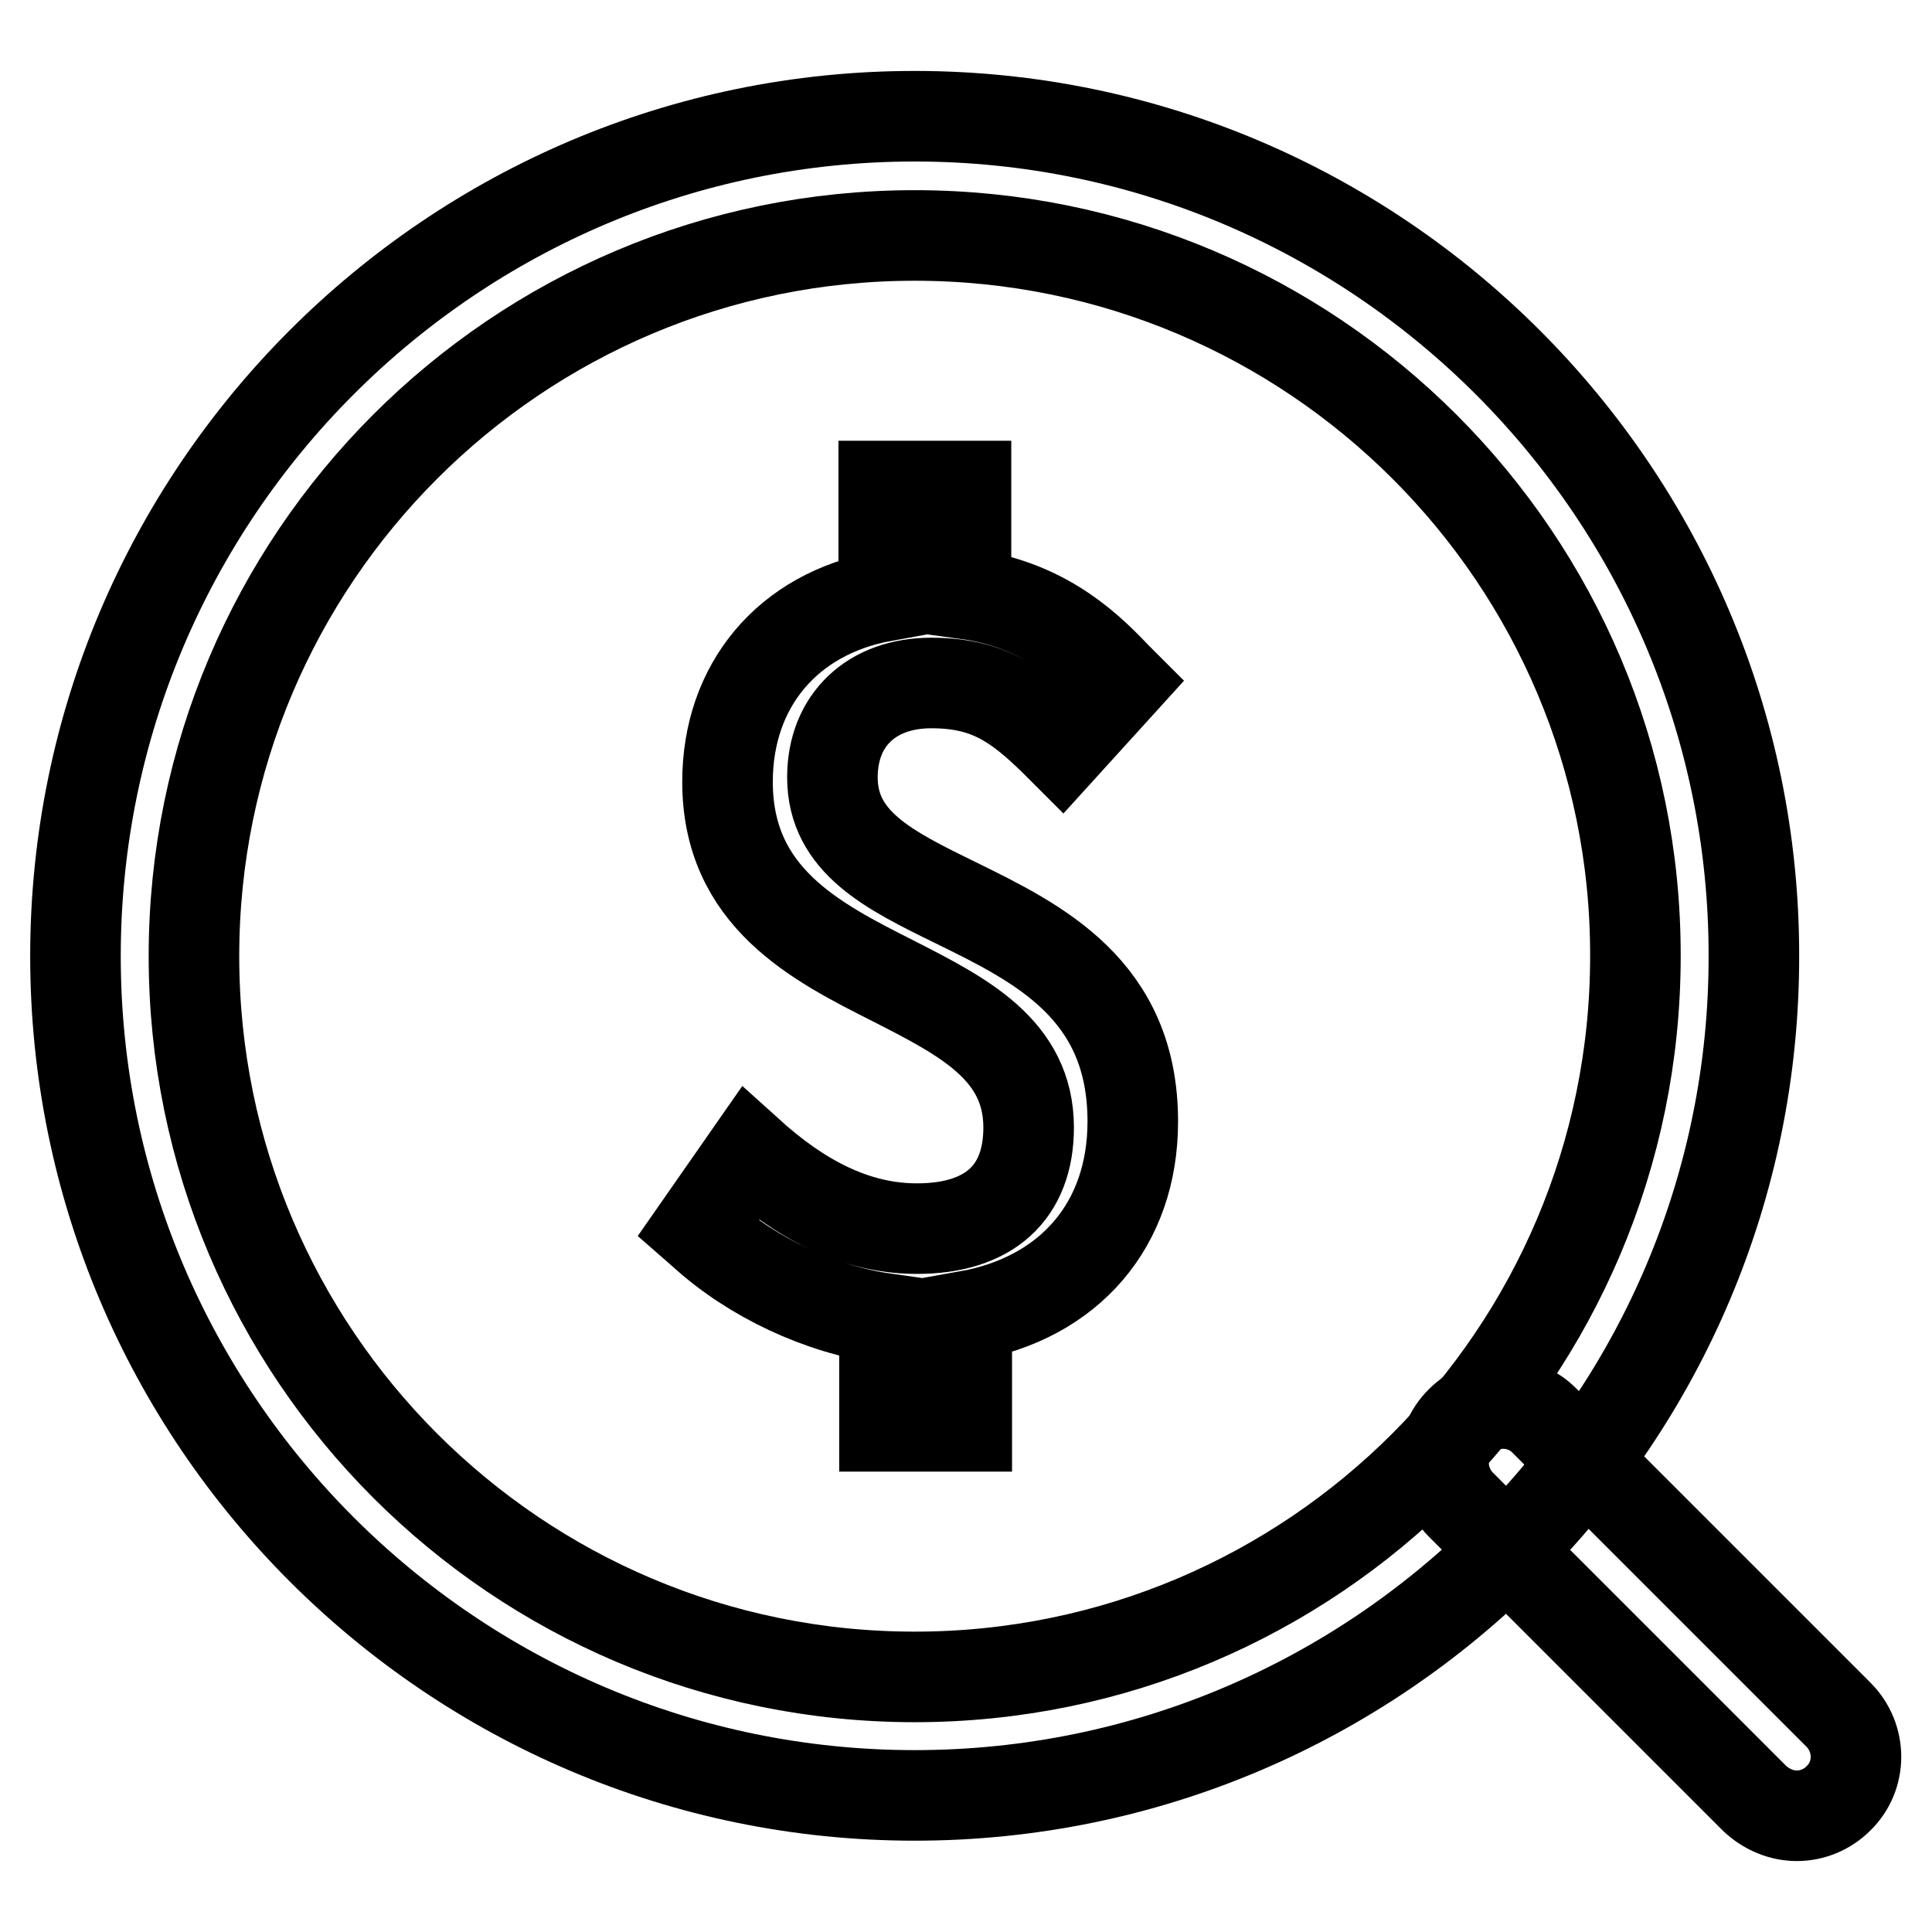
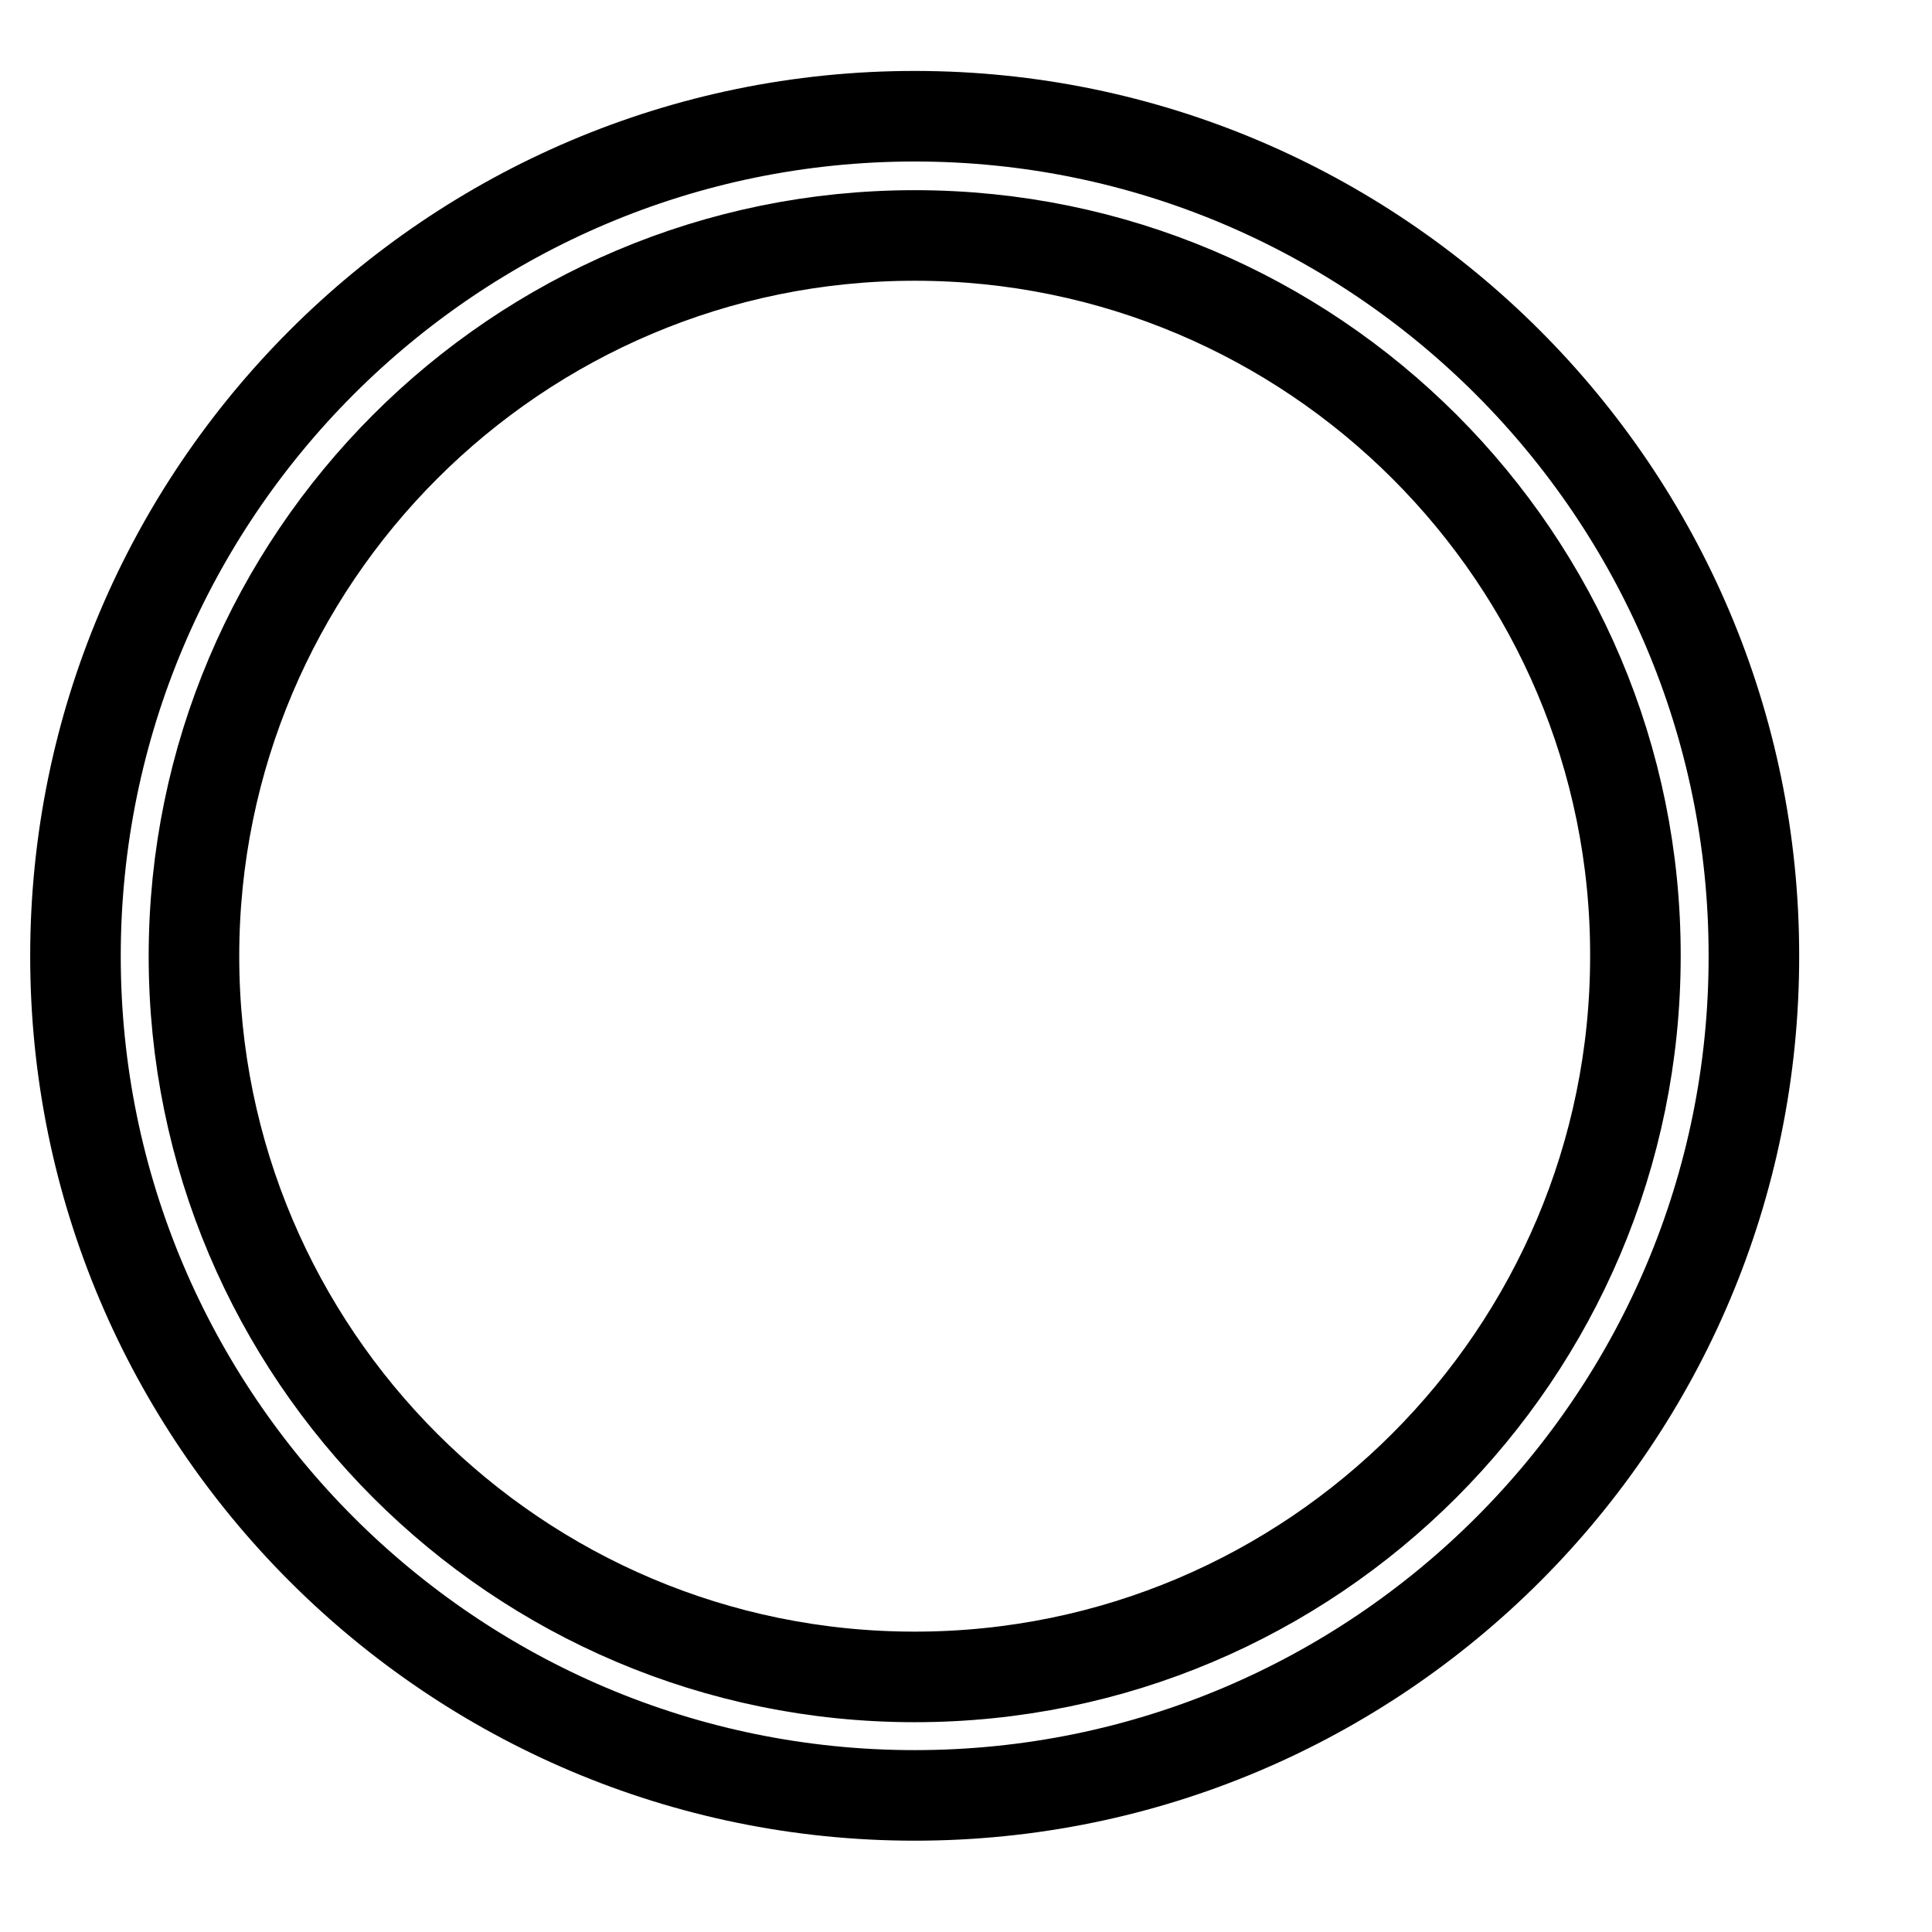
<svg xmlns="http://www.w3.org/2000/svg" version="1.1" x="0px" y="0px" viewBox="0 0 256 256" enable-background="new 0 0 256 256" xml:space="preserve">
  <g>
    <path stroke-width="12" fill-opacity="0" stroke="#000000" d="M121.2,237.9C59.9,237.9,10,188,10,126.7C10,65.3,59.9,15.4,121.2,15.4c61.3,0,111.2,49.9,111.2,111.2 C232.5,188,182.6,237.9,121.2,237.9z M121.2,31.2c-52.7,0-95.5,42.8-95.5,95.5c0,52.7,42.8,95.5,95.5,95.5s95.5-42.8,95.5-95.5 C216.8,74,173.9,31.2,121.2,31.2L121.2,31.2z" />
-     <path stroke-width="12" fill-opacity="0" stroke="#000000" d="M238.1,240.6c-2,0-4-0.8-5.6-2.3l-38.9-38.9c-3.1-3.1-3.1-8.1,0-11.1c3.1-3.1,8.1-3.1,11.1,0l38.9,38.9 c3.1,3.1,3.1,8.1,0,11.1C242.1,239.8,240.1,240.6,238.1,240.6L238.1,240.6z M126.6,119.6c-8.8-4.3-16.3-8-16.3-16.6 c0-7.6,5.2-12.5,13.1-12.5c7.3,0,11.2,2.6,16.4,7.7l0.9,0.9l7.9-8.7l-0.8-0.8c-4.4-4.7-10.2-9.6-19.8-10.9V64.4h-10.9v14.6 c-12.7,2.3-20.7,11.8-20.7,24.6c0,15.3,11.7,21.2,22,26.4c9.2,4.7,17.9,9.1,17.9,19.4c0,8.6-5.2,13.4-14.8,13.4 c-7.1,0-14-2.9-21.1-9l-1-0.9l-6.9,9.9l0.8,0.7c6.4,5.8,15.4,10,23.9,11.2v14.3h10.9v-14.6c13.6-2.4,22-12.1,22-25.8 C150.1,131.1,137.6,125,126.6,119.6L126.6,119.6z" />
  </g>
</svg>